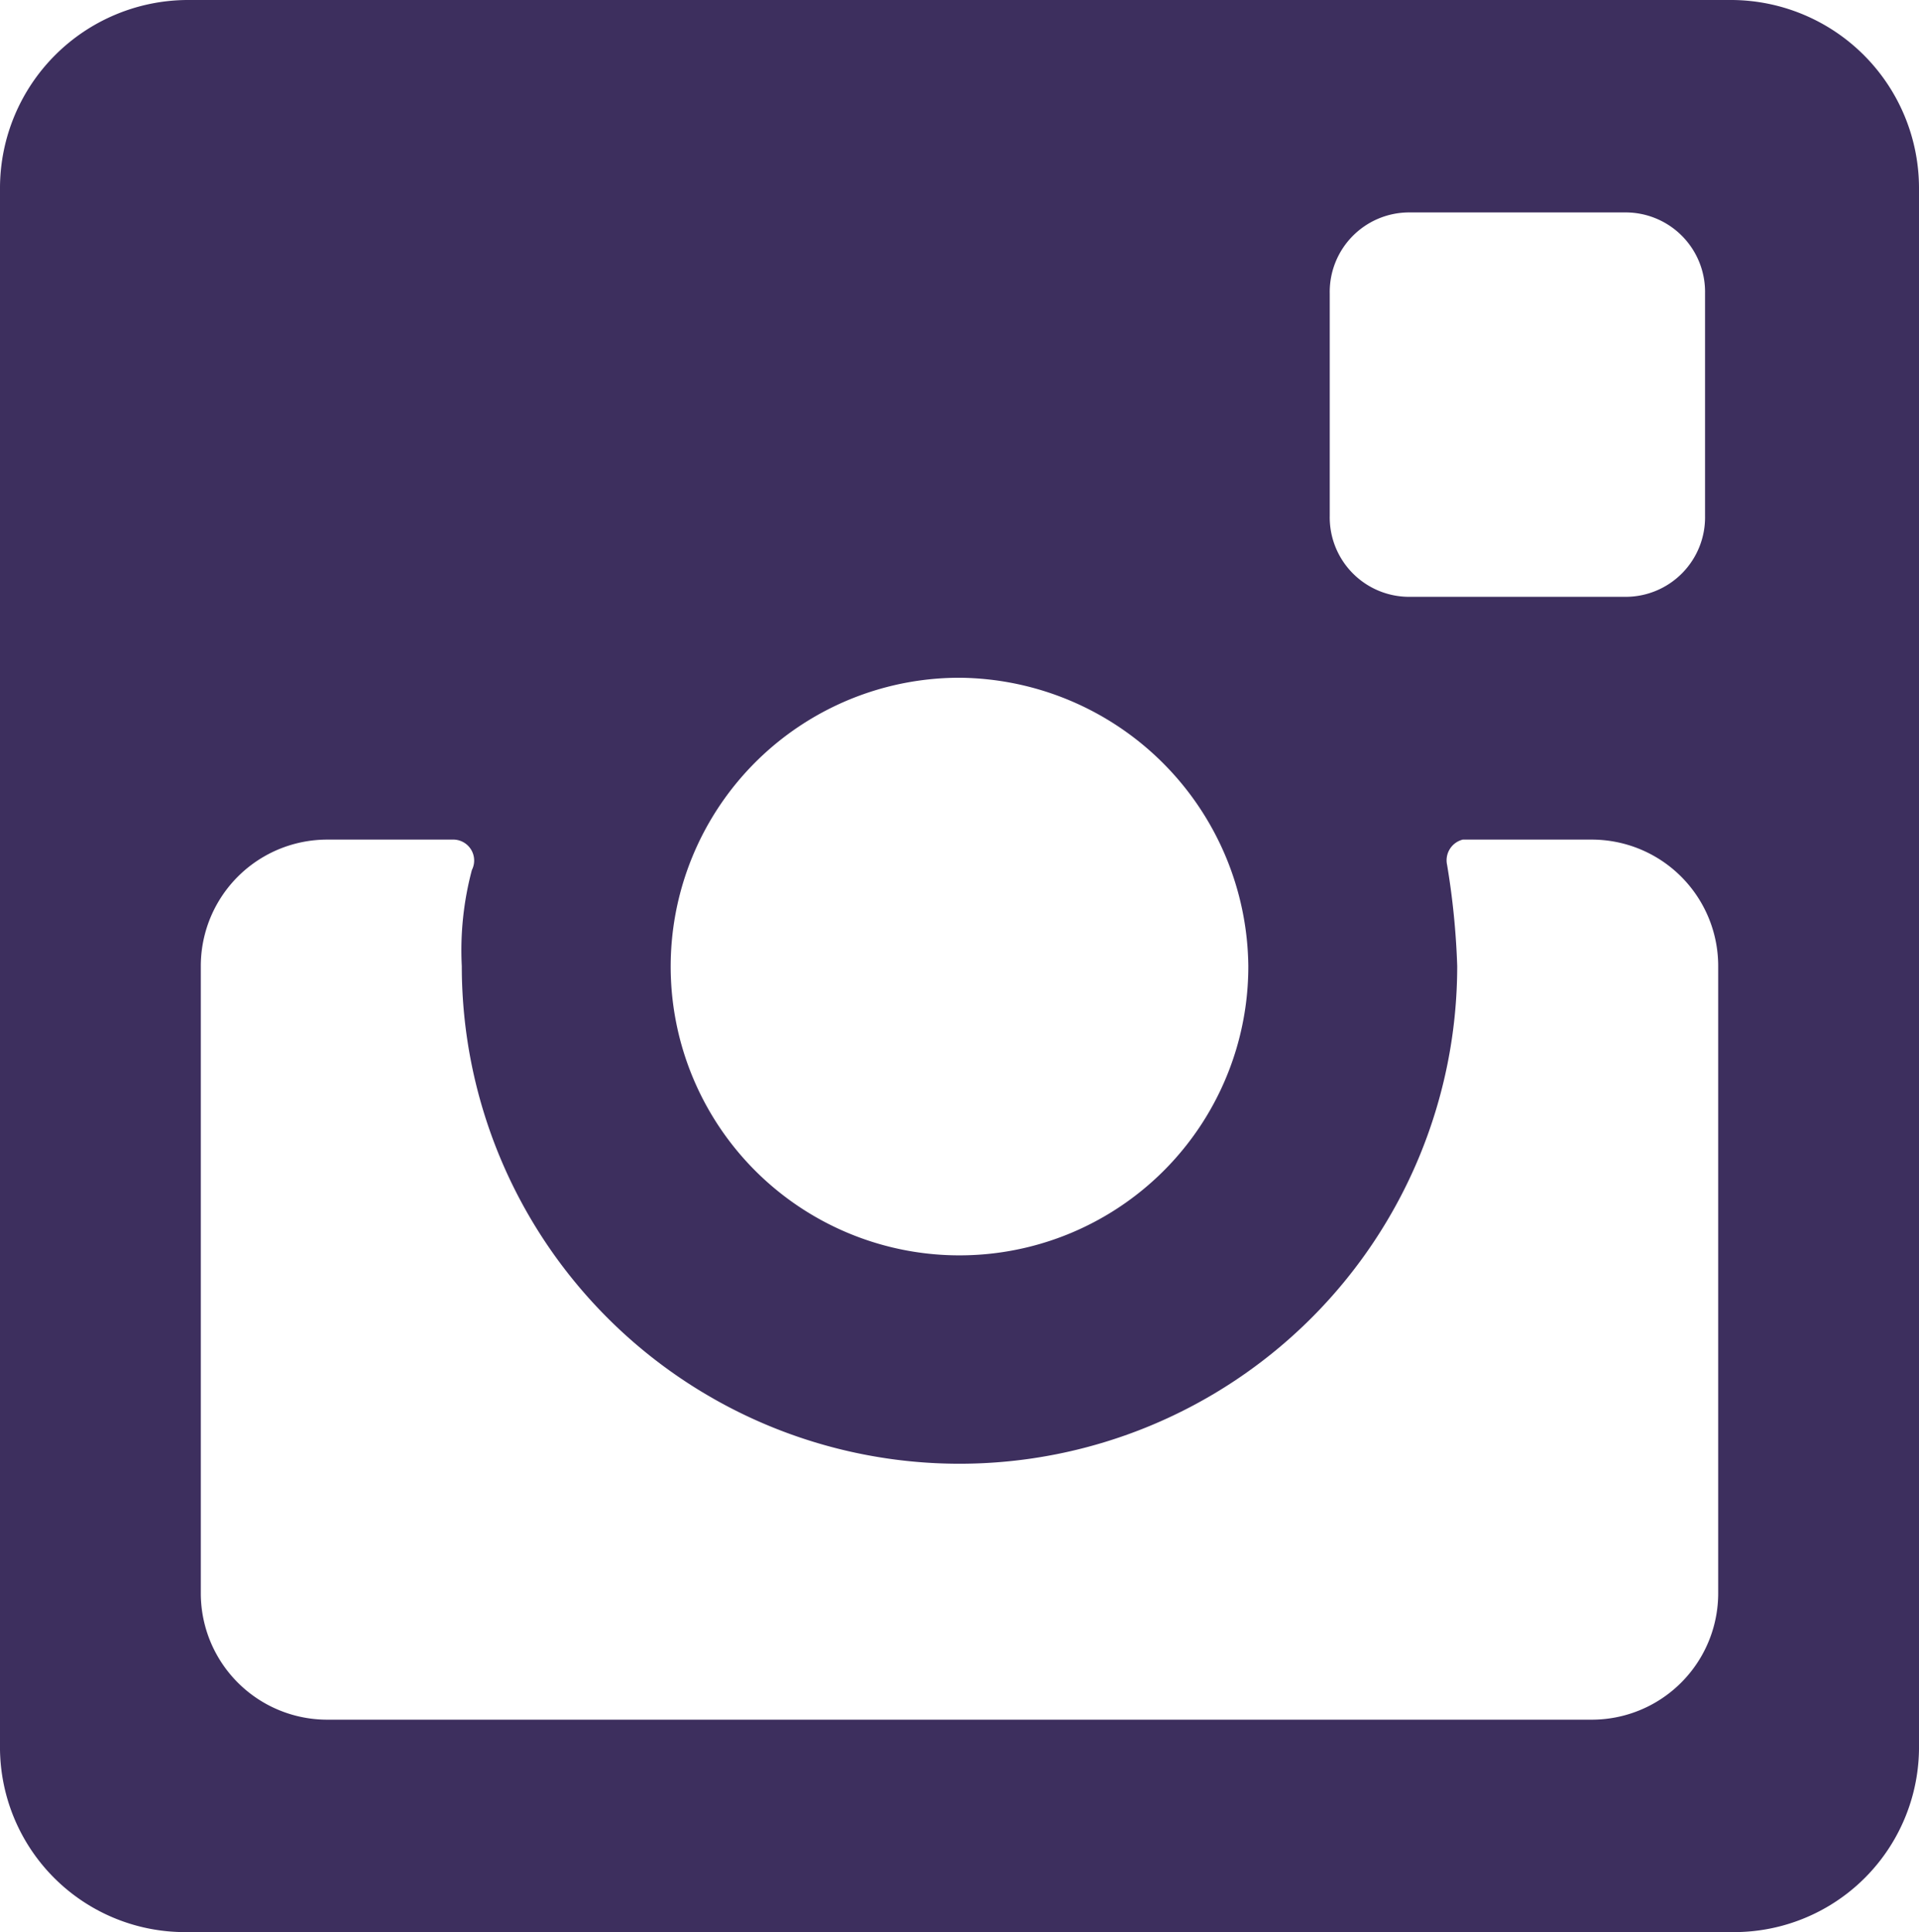
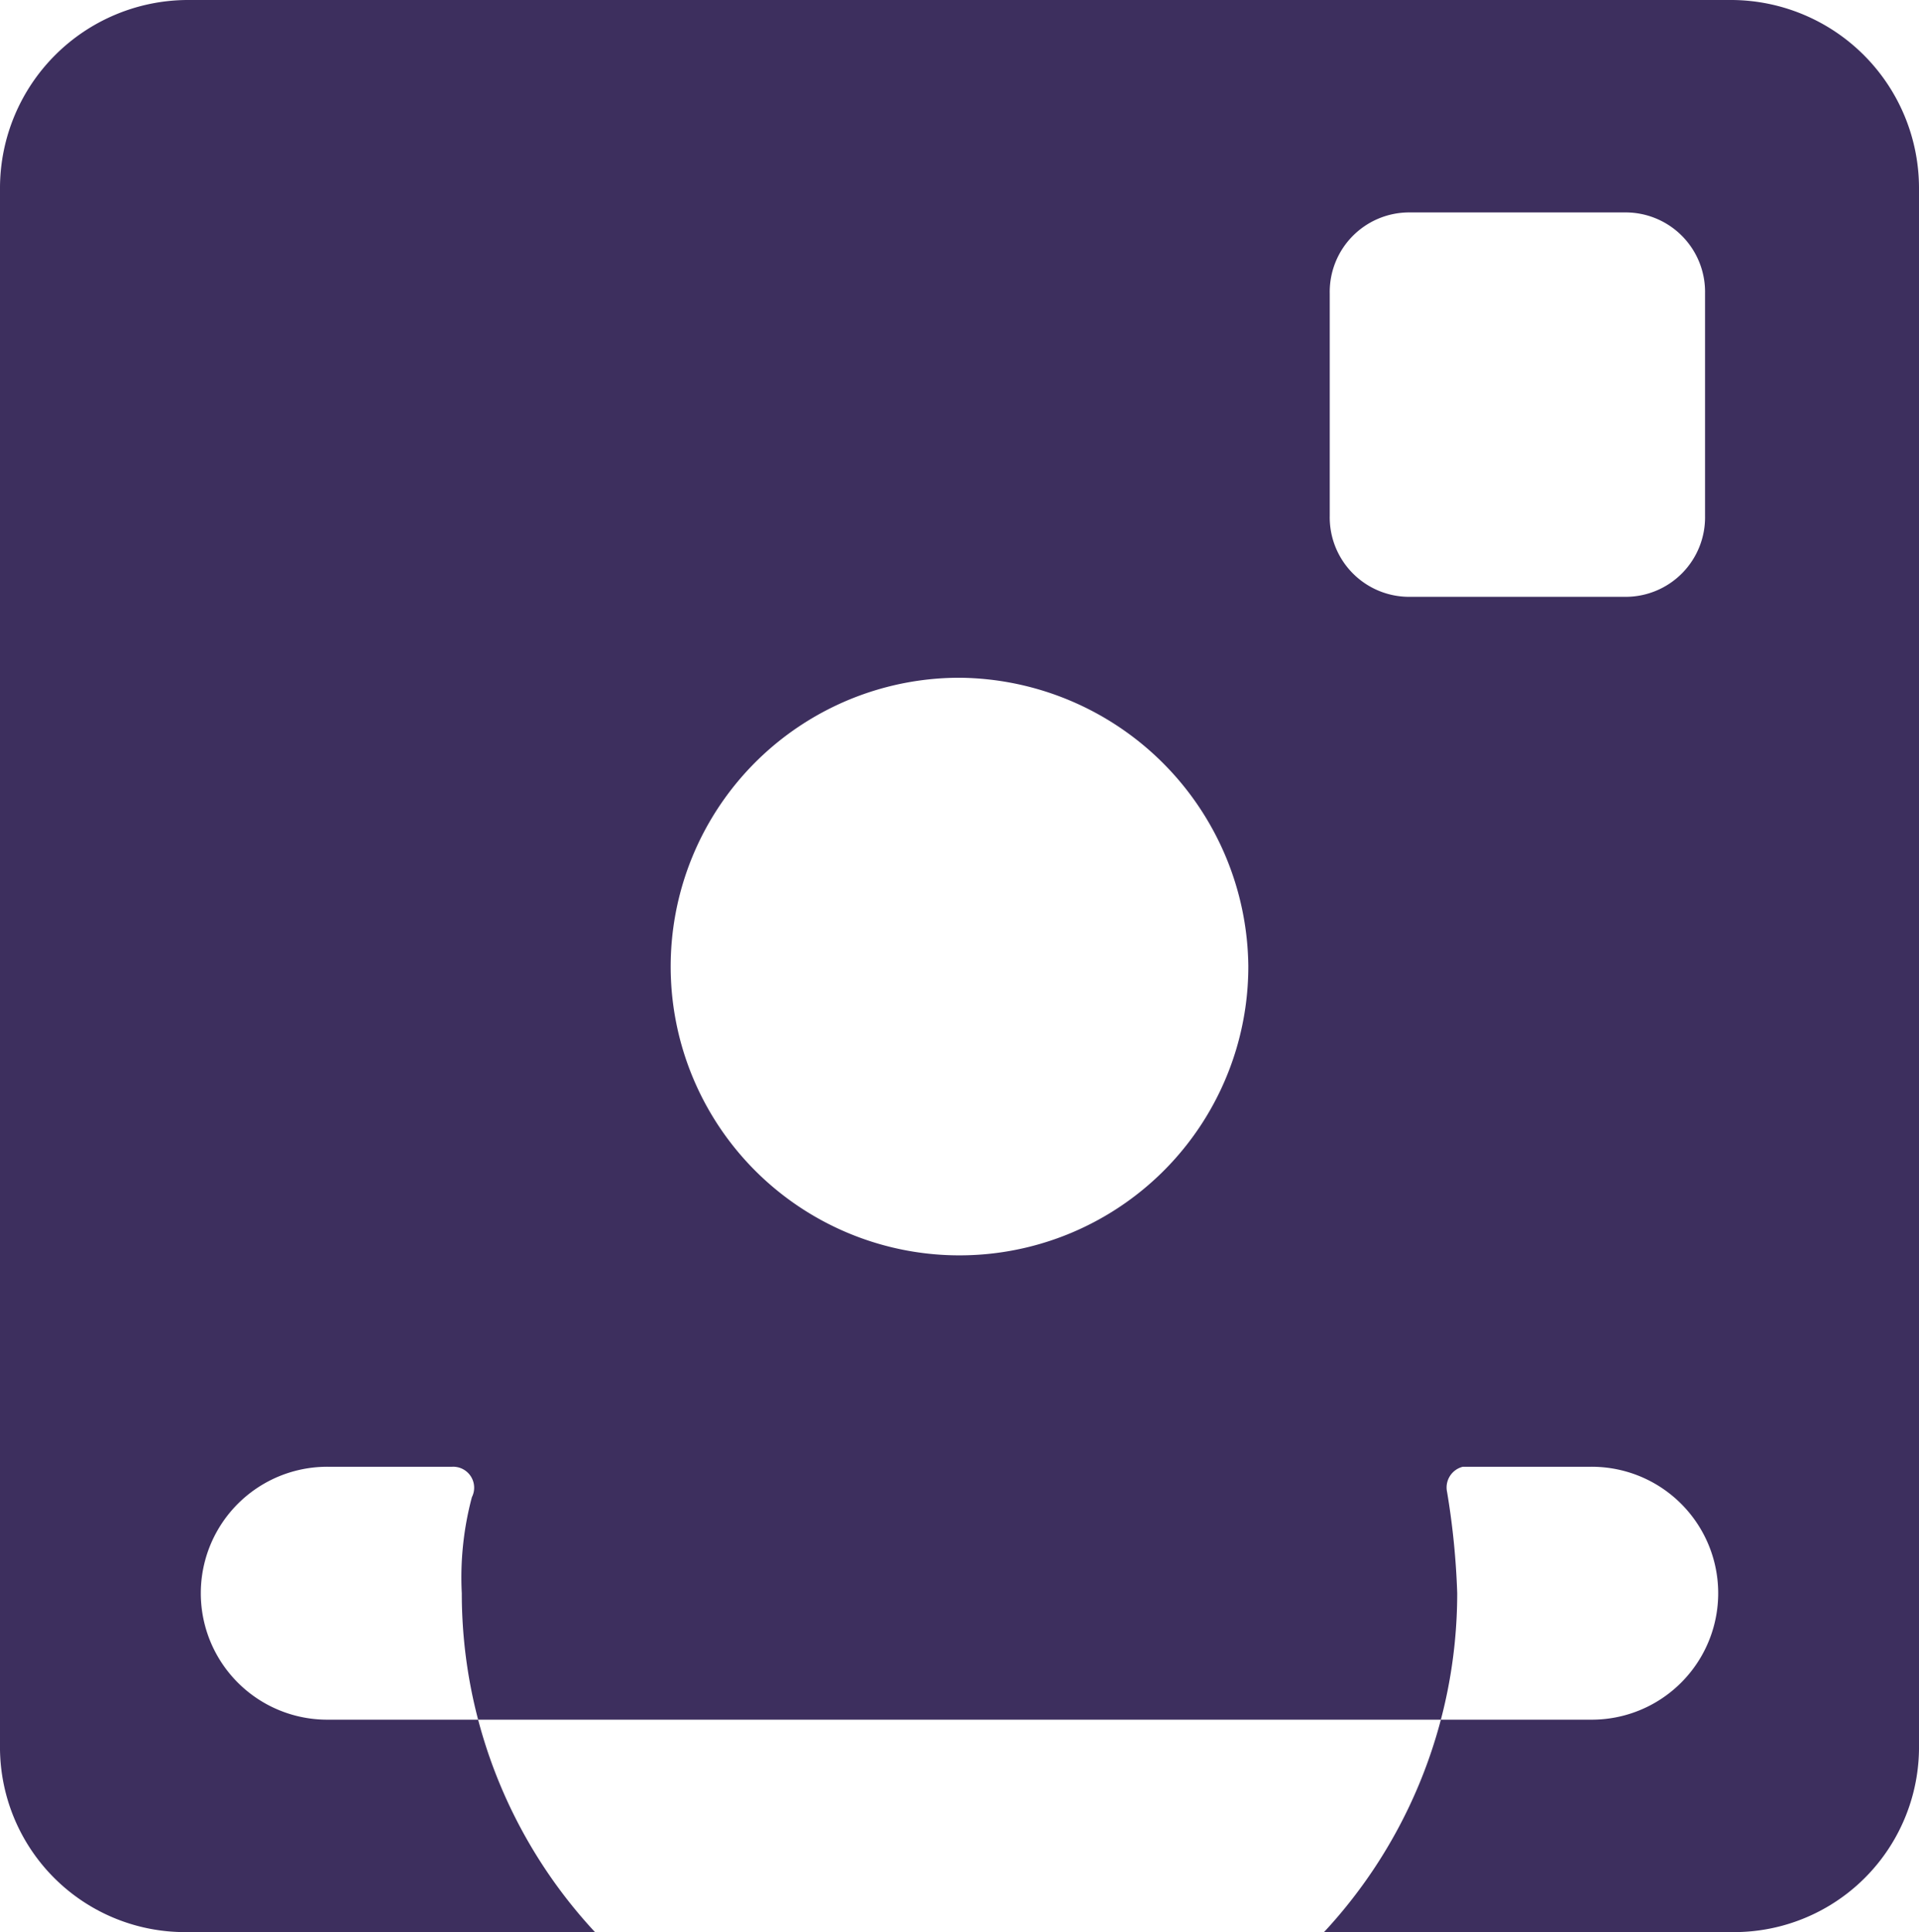
<svg xmlns="http://www.w3.org/2000/svg" width="37.94" height="38.2" viewBox="0 0 37.94 38.2">
  <defs>
    <style>
      .cls-1 {
        fill: #3d2f5e;
        fill-rule: evenodd;
      }
    </style>
  </defs>
-   <path id="ft_icon_ig.svg" class="cls-1" d="M1268.75,16286.2h-30.56a3.722,3.722,0,0,0-3.69,3.7v30.8a3.658,3.658,0,0,0,3.69,3.7h30.56a3.658,3.658,0,0,0,3.69-3.7v-30.8A3.722,3.722,0,0,0,1268.75,16286.2Zm-0.28,31.5a2.5,2.5,0,0,1-2.52,2.5h-24.96a2.5,2.5,0,0,1-2.52-2.5v-12.4a2.5,2.5,0,0,1,2.52-2.5h2.45a0.414,0.414,0,0,1,.39.6,6.154,6.154,0,0,0-.2,1.9,9.84,9.84,0,1,0,19.68,0,15.029,15.029,0,0,0-.2-2,0.422,0.422,0,0,1,.31-0.5h2.53a2.5,2.5,0,0,1,2.52,2.5v12.4Zm-9.29-12.4a5.71,5.71,0,1,1-5.71-5.7A5.76,5.76,0,0,1,1259.18,16305.3Zm7.47-7.3h-4.3a1.571,1.571,0,0,1-1.56-1.6v-4.4a1.571,1.571,0,0,1,1.56-1.6h4.3a1.571,1.571,0,0,1,1.56,1.6v4.4A1.571,1.571,0,0,1,1266.65,16298Z" transform="translate(-1234.5 -16286.2)" />
+   <path id="ft_icon_ig.svg" class="cls-1" d="M1268.75,16286.2h-30.56a3.722,3.722,0,0,0-3.69,3.7v30.8a3.658,3.658,0,0,0,3.69,3.7h30.56a3.658,3.658,0,0,0,3.69-3.7v-30.8A3.722,3.722,0,0,0,1268.75,16286.2Zm-0.28,31.5a2.5,2.5,0,0,1-2.52,2.5h-24.96a2.5,2.5,0,0,1-2.52-2.5a2.5,2.5,0,0,1,2.52-2.5h2.45a0.414,0.414,0,0,1,.39.6,6.154,6.154,0,0,0-.2,1.9,9.84,9.84,0,1,0,19.68,0,15.029,15.029,0,0,0-.2-2,0.422,0.422,0,0,1,.31-0.5h2.53a2.5,2.5,0,0,1,2.52,2.5v12.4Zm-9.29-12.4a5.71,5.71,0,1,1-5.71-5.7A5.76,5.76,0,0,1,1259.18,16305.3Zm7.47-7.3h-4.3a1.571,1.571,0,0,1-1.56-1.6v-4.4a1.571,1.571,0,0,1,1.56-1.6h4.3a1.571,1.571,0,0,1,1.56,1.6v4.4A1.571,1.571,0,0,1,1266.65,16298Z" transform="translate(-1234.5 -16286.2)" />
</svg>